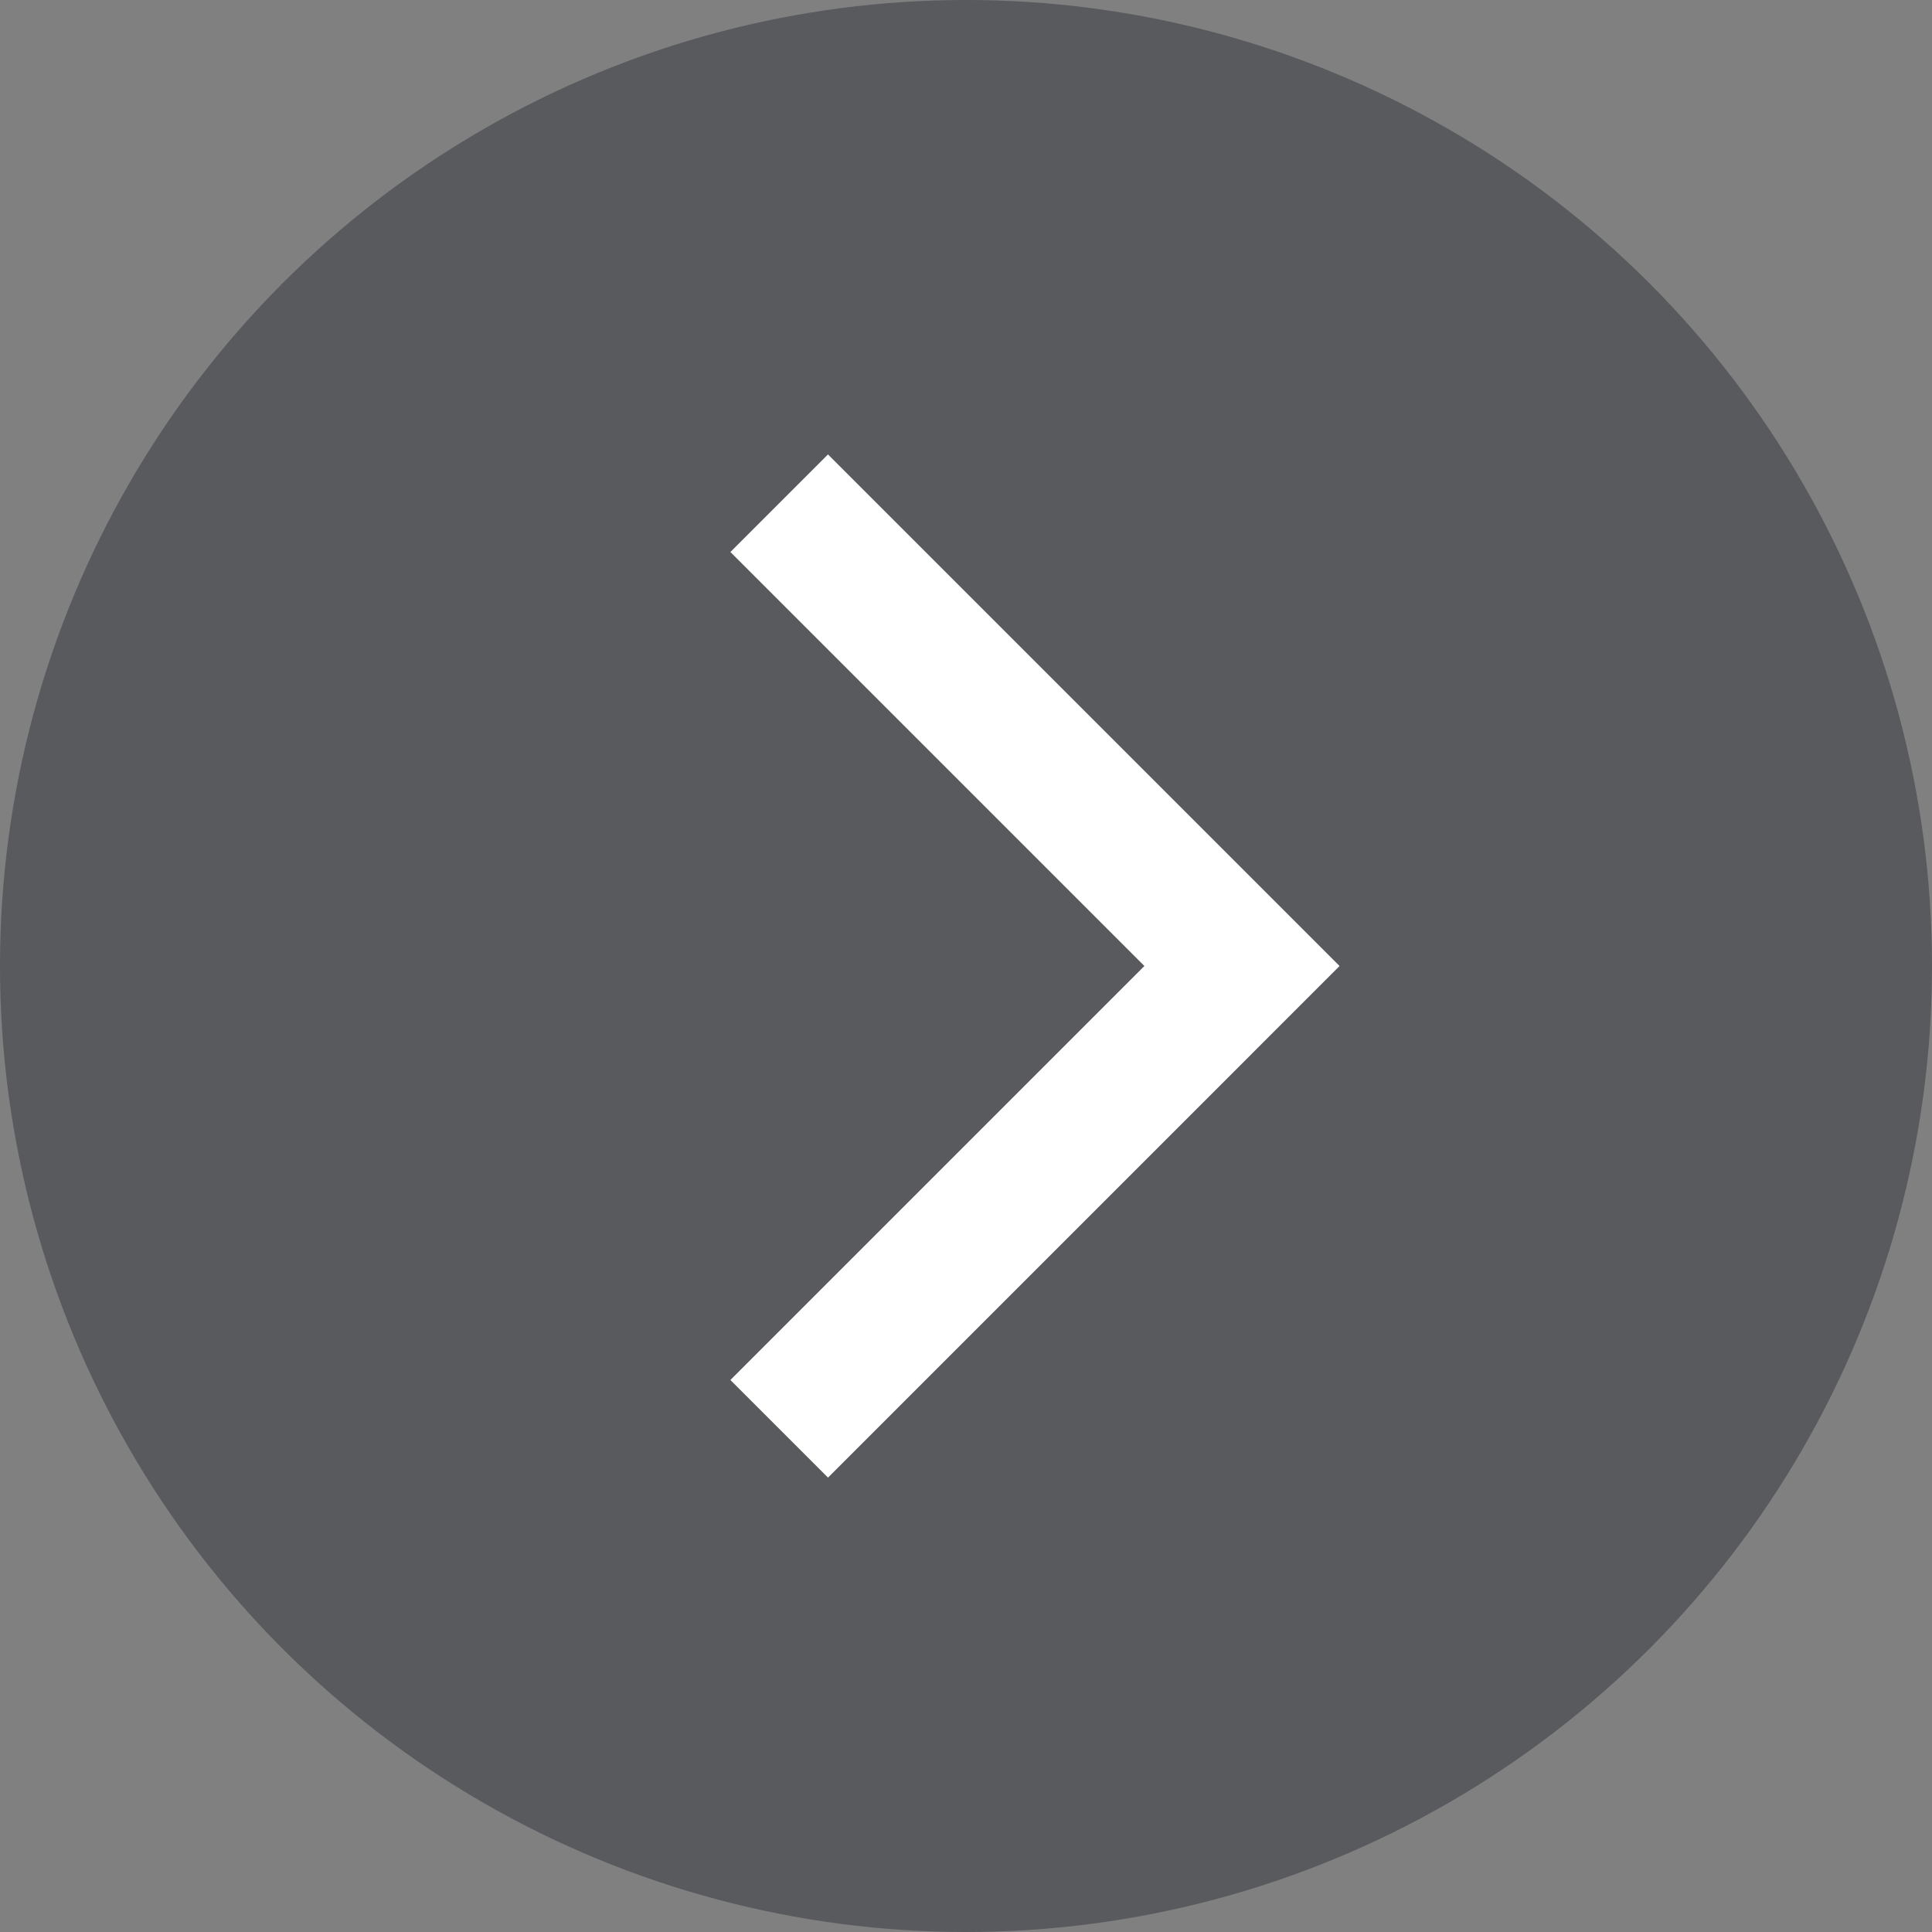
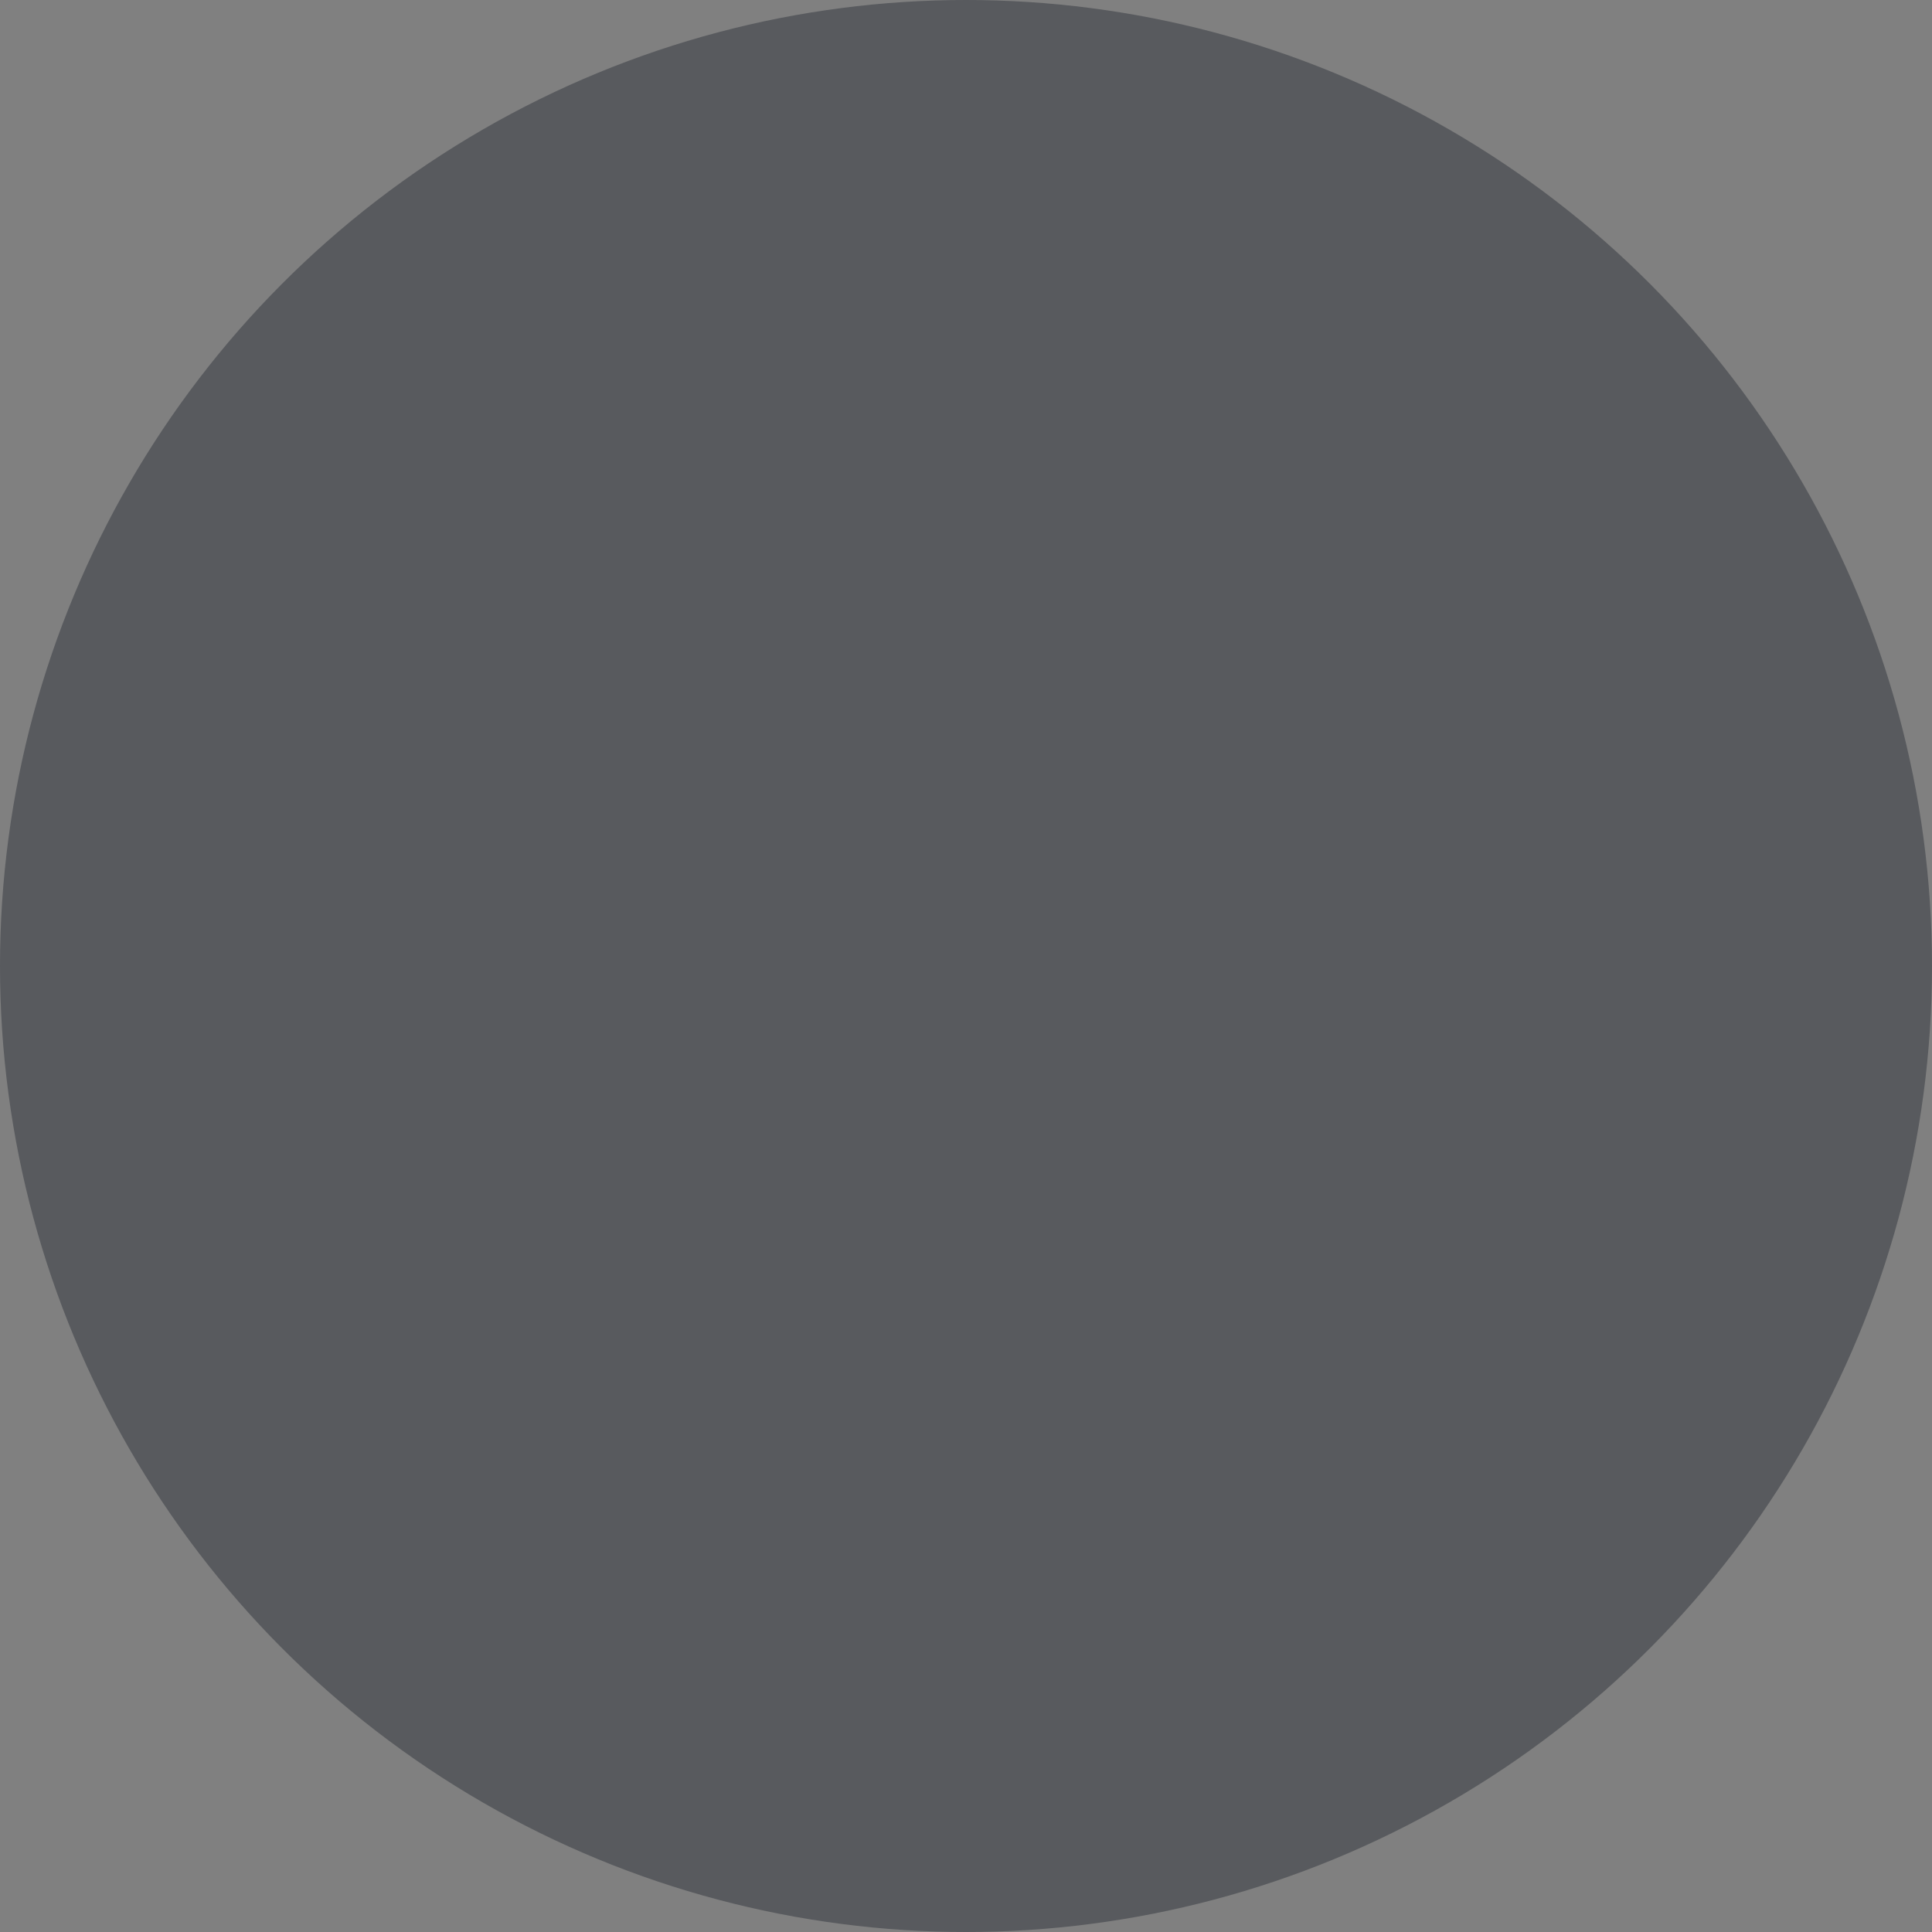
<svg xmlns="http://www.w3.org/2000/svg" width="56" height="56" viewBox="0 0 56 56" fill="none">
  <rect x="0" y="0" width="56" height="56" fill="#808080" stroke="none" />
  <circle opacity="0.5" cx="28" cy="28" r="28" fill="#31353D" />
-   <path fillRule="evenodd" clipRule="evenodd" d="M38.828 28L24 42.829L21.171 40L33.171 28L21.171 16L24 13.172L38.828 28Z" fill="white" />
</svg>